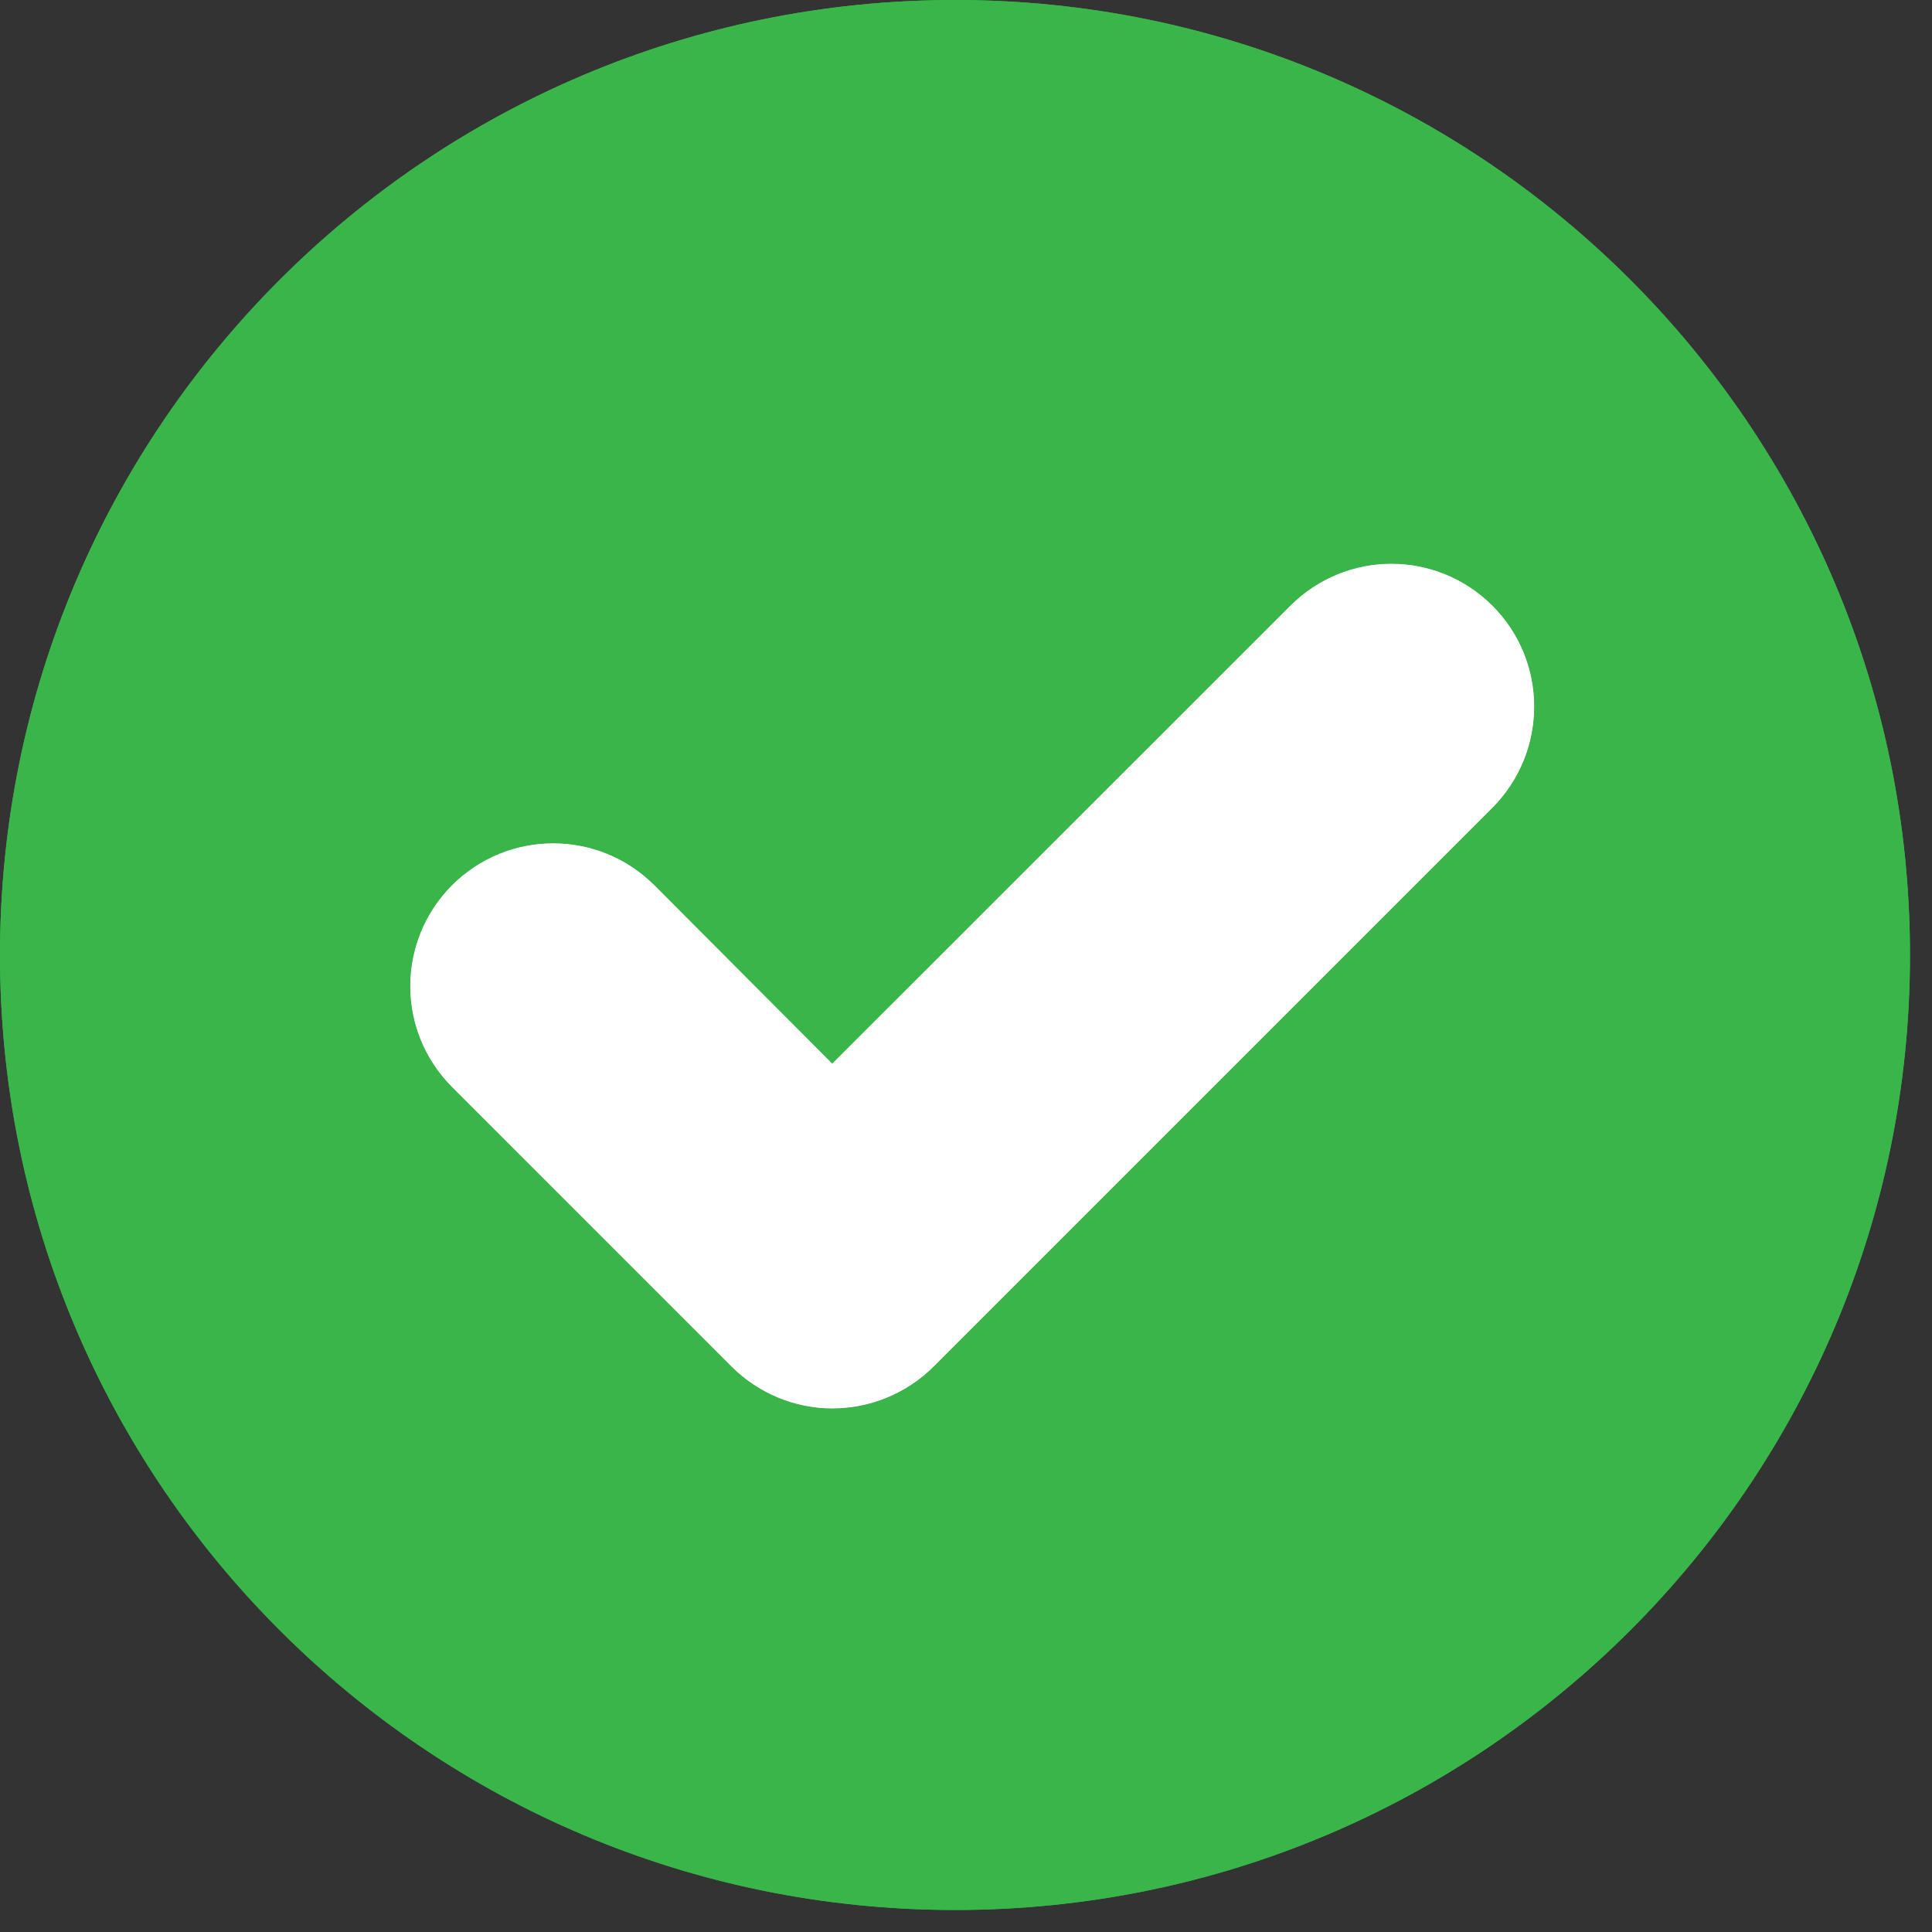
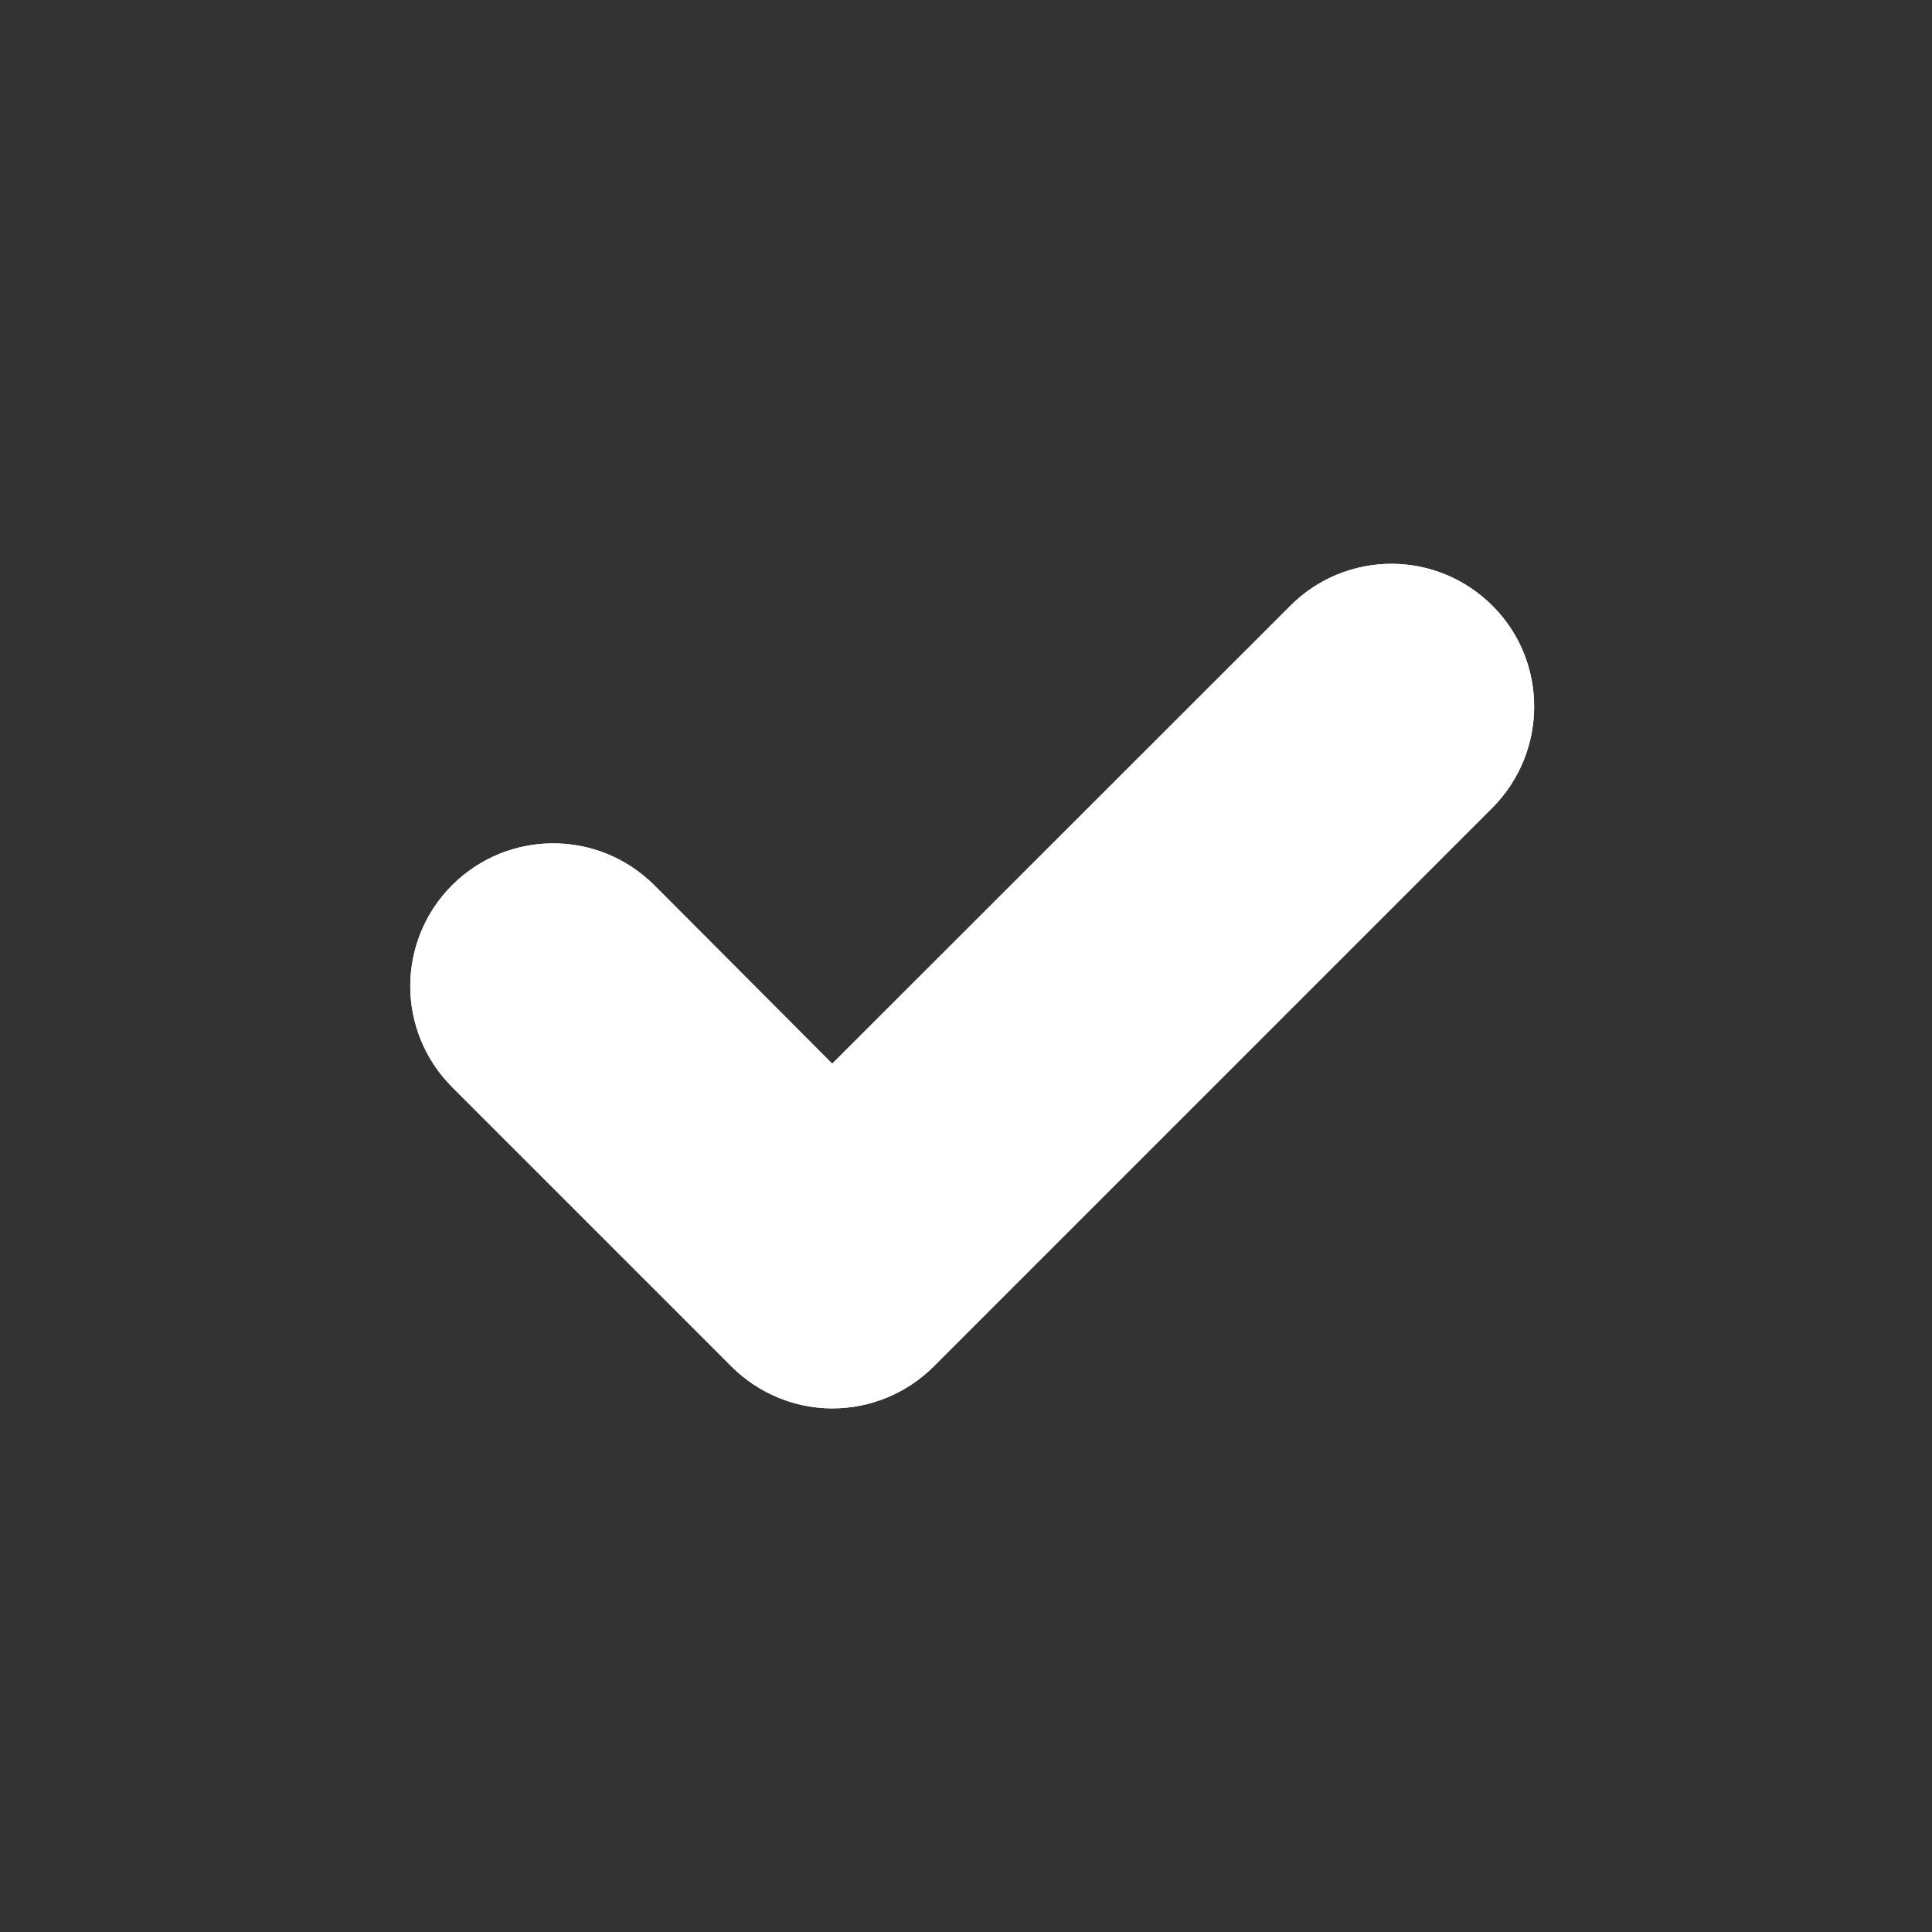
<svg xmlns="http://www.w3.org/2000/svg" width="58" viewBox="0 0 43.5 43.5" height="58" preserveAspectRatio="xMidYMid meet">
  <rect x="0" y="0" width="43.5" height="43.5" fill="#333333" stroke="none" />
  <defs>
    <clipPath id="3ca6e6fb53">
-       <path d="M 0 0 L 43.004 0 L 43.004 43.004 L 0 43.004 Z M 0 0 " clip-rule="nonzero" />
-     </clipPath>
+       </clipPath>
    <clipPath id="95fa83952b">
-       <path d="M 0 0 L 43.004 0 L 43.004 43.004 L 0 43.004 Z M 0 0 " clip-rule="nonzero" />
-     </clipPath>
+       </clipPath>
  </defs>
  <g clip-path="url(#3ca6e6fb53)">
-     <path fill="#39b54a" d="M 21.504 0 C 9.629 0 0 9.629 0 21.504 C 0 33.379 9.629 43.004 21.504 43.004 C 33.379 43.004 43.004 33.379 43.004 21.504 C 43.004 9.629 33.379 0 21.504 0 Z M 33.605 18.184 L 21.023 30.766 C 20.418 31.371 19.598 31.711 18.738 31.711 C 17.895 31.711 17.074 31.371 16.469 30.766 L 10.184 24.48 C 8.922 23.219 8.922 21.188 10.184 19.926 C 11.445 18.676 13.465 18.676 14.727 19.926 L 18.738 23.949 L 29.051 13.641 C 30.312 12.379 32.344 12.379 33.605 13.641 C 34.855 14.891 34.855 16.922 33.605 18.184 Z M 33.605 18.184 " fill-opacity="1" fill-rule="nonzero" />
-   </g>
+     </g>
  <path fill="#ffffff" d="M 33.605 18.184 L 21.023 30.766 C 20.418 31.371 19.598 31.711 18.738 31.711 C 17.895 31.711 17.074 31.371 16.469 30.766 L 10.184 24.48 C 8.922 23.219 8.922 21.188 10.184 19.926 C 11.445 18.676 13.465 18.676 14.727 19.926 L 18.738 23.949 L 29.051 13.641 C 30.312 12.379 32.344 12.379 33.605 13.641 C 34.855 14.891 34.855 16.922 33.605 18.184 Z M 33.605 18.184 " fill-opacity="1" fill-rule="nonzero" />
  <g clip-path="url(#95fa83952b)">
    <path fill="#39b54a" d="M 21.504 0 C 9.629 0 0 9.629 0 21.504 C 0 33.379 9.629 43.004 21.504 43.004 C 33.379 43.004 43.004 33.379 43.004 21.504 C 43.004 9.629 33.379 0 21.504 0 Z M 33.605 18.184 L 21.023 30.766 C 20.418 31.371 19.598 31.711 18.738 31.711 C 17.895 31.711 17.074 31.371 16.469 30.766 L 10.184 24.48 C 8.922 23.219 8.922 21.188 10.184 19.926 C 11.445 18.676 13.465 18.676 14.727 19.926 L 18.738 23.949 L 29.051 13.641 C 30.312 12.379 32.344 12.379 33.605 13.641 C 34.855 14.891 34.855 16.922 33.605 18.184 Z M 33.605 18.184 " fill-opacity="1" fill-rule="nonzero" />
  </g>
  <path fill="#ffffff" d="M 33.605 18.184 L 21.023 30.766 C 20.418 31.371 19.598 31.711 18.738 31.711 C 17.895 31.711 17.074 31.371 16.469 30.766 L 10.184 24.48 C 8.922 23.219 8.922 21.188 10.184 19.926 C 11.445 18.676 13.465 18.676 14.727 19.926 L 18.738 23.949 L 29.051 13.641 C 30.312 12.379 32.344 12.379 33.605 13.641 C 34.855 14.891 34.855 16.922 33.605 18.184 Z M 33.605 18.184 " fill-opacity="1" fill-rule="nonzero" />
</svg>